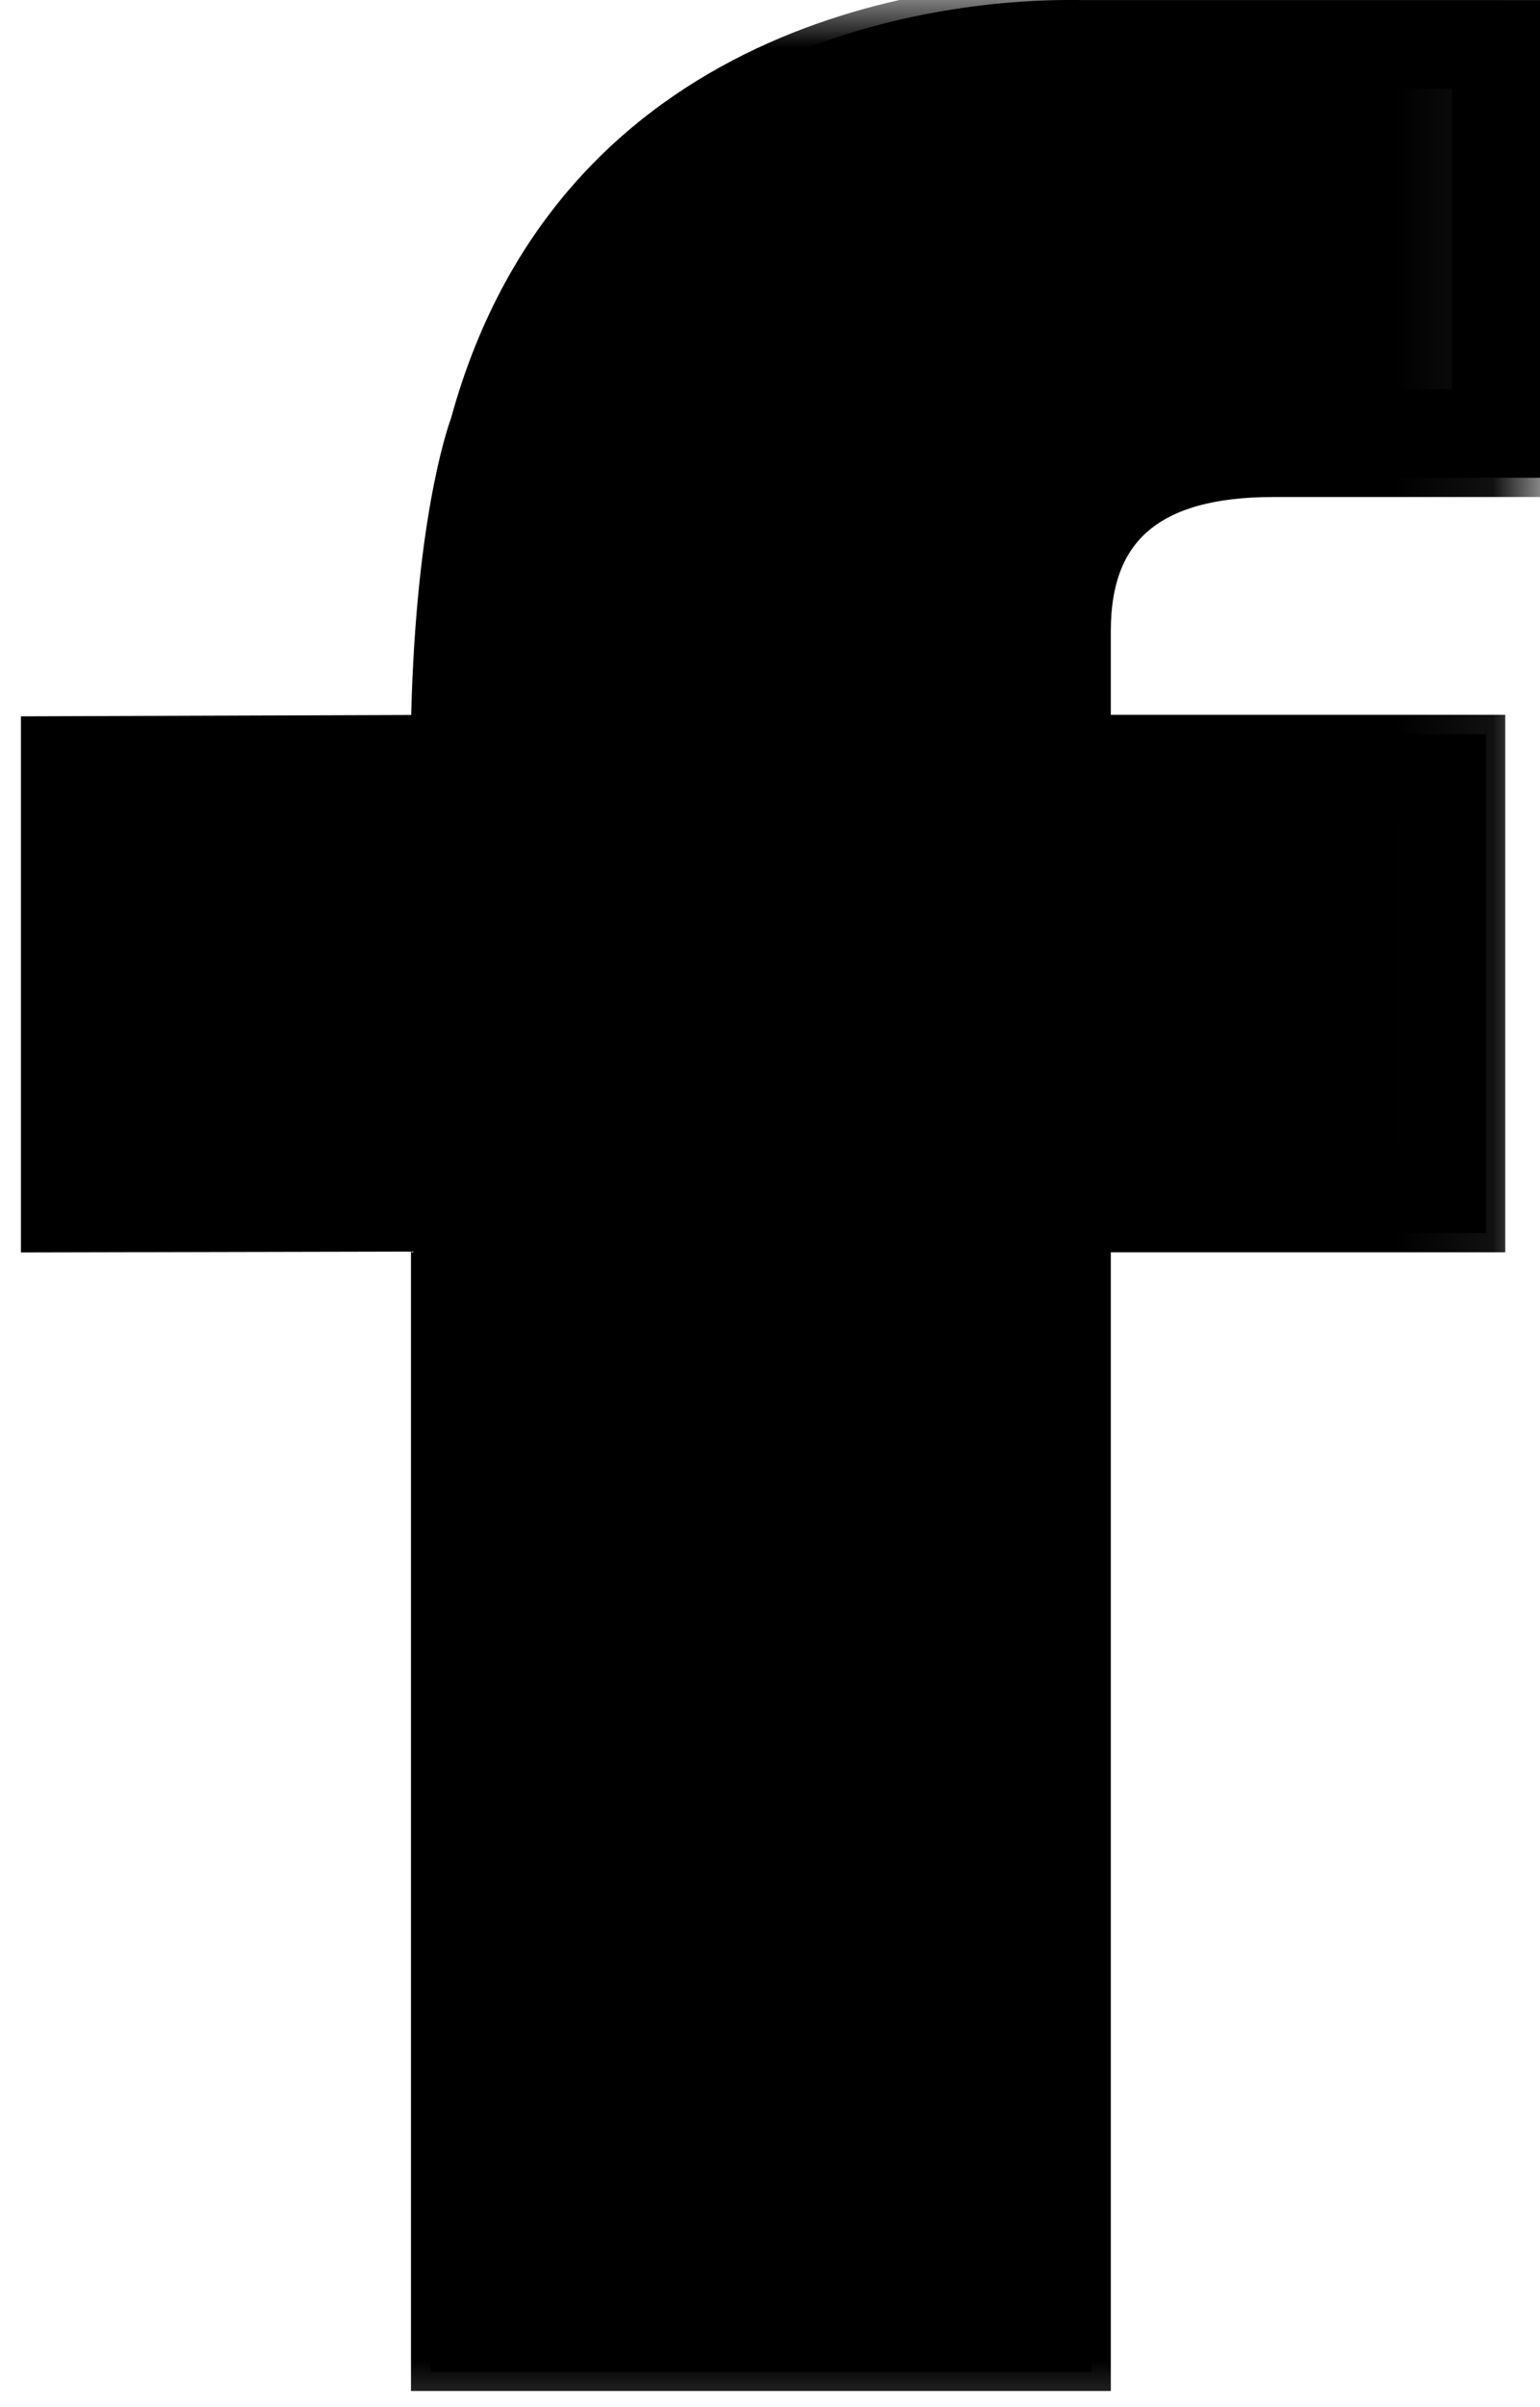
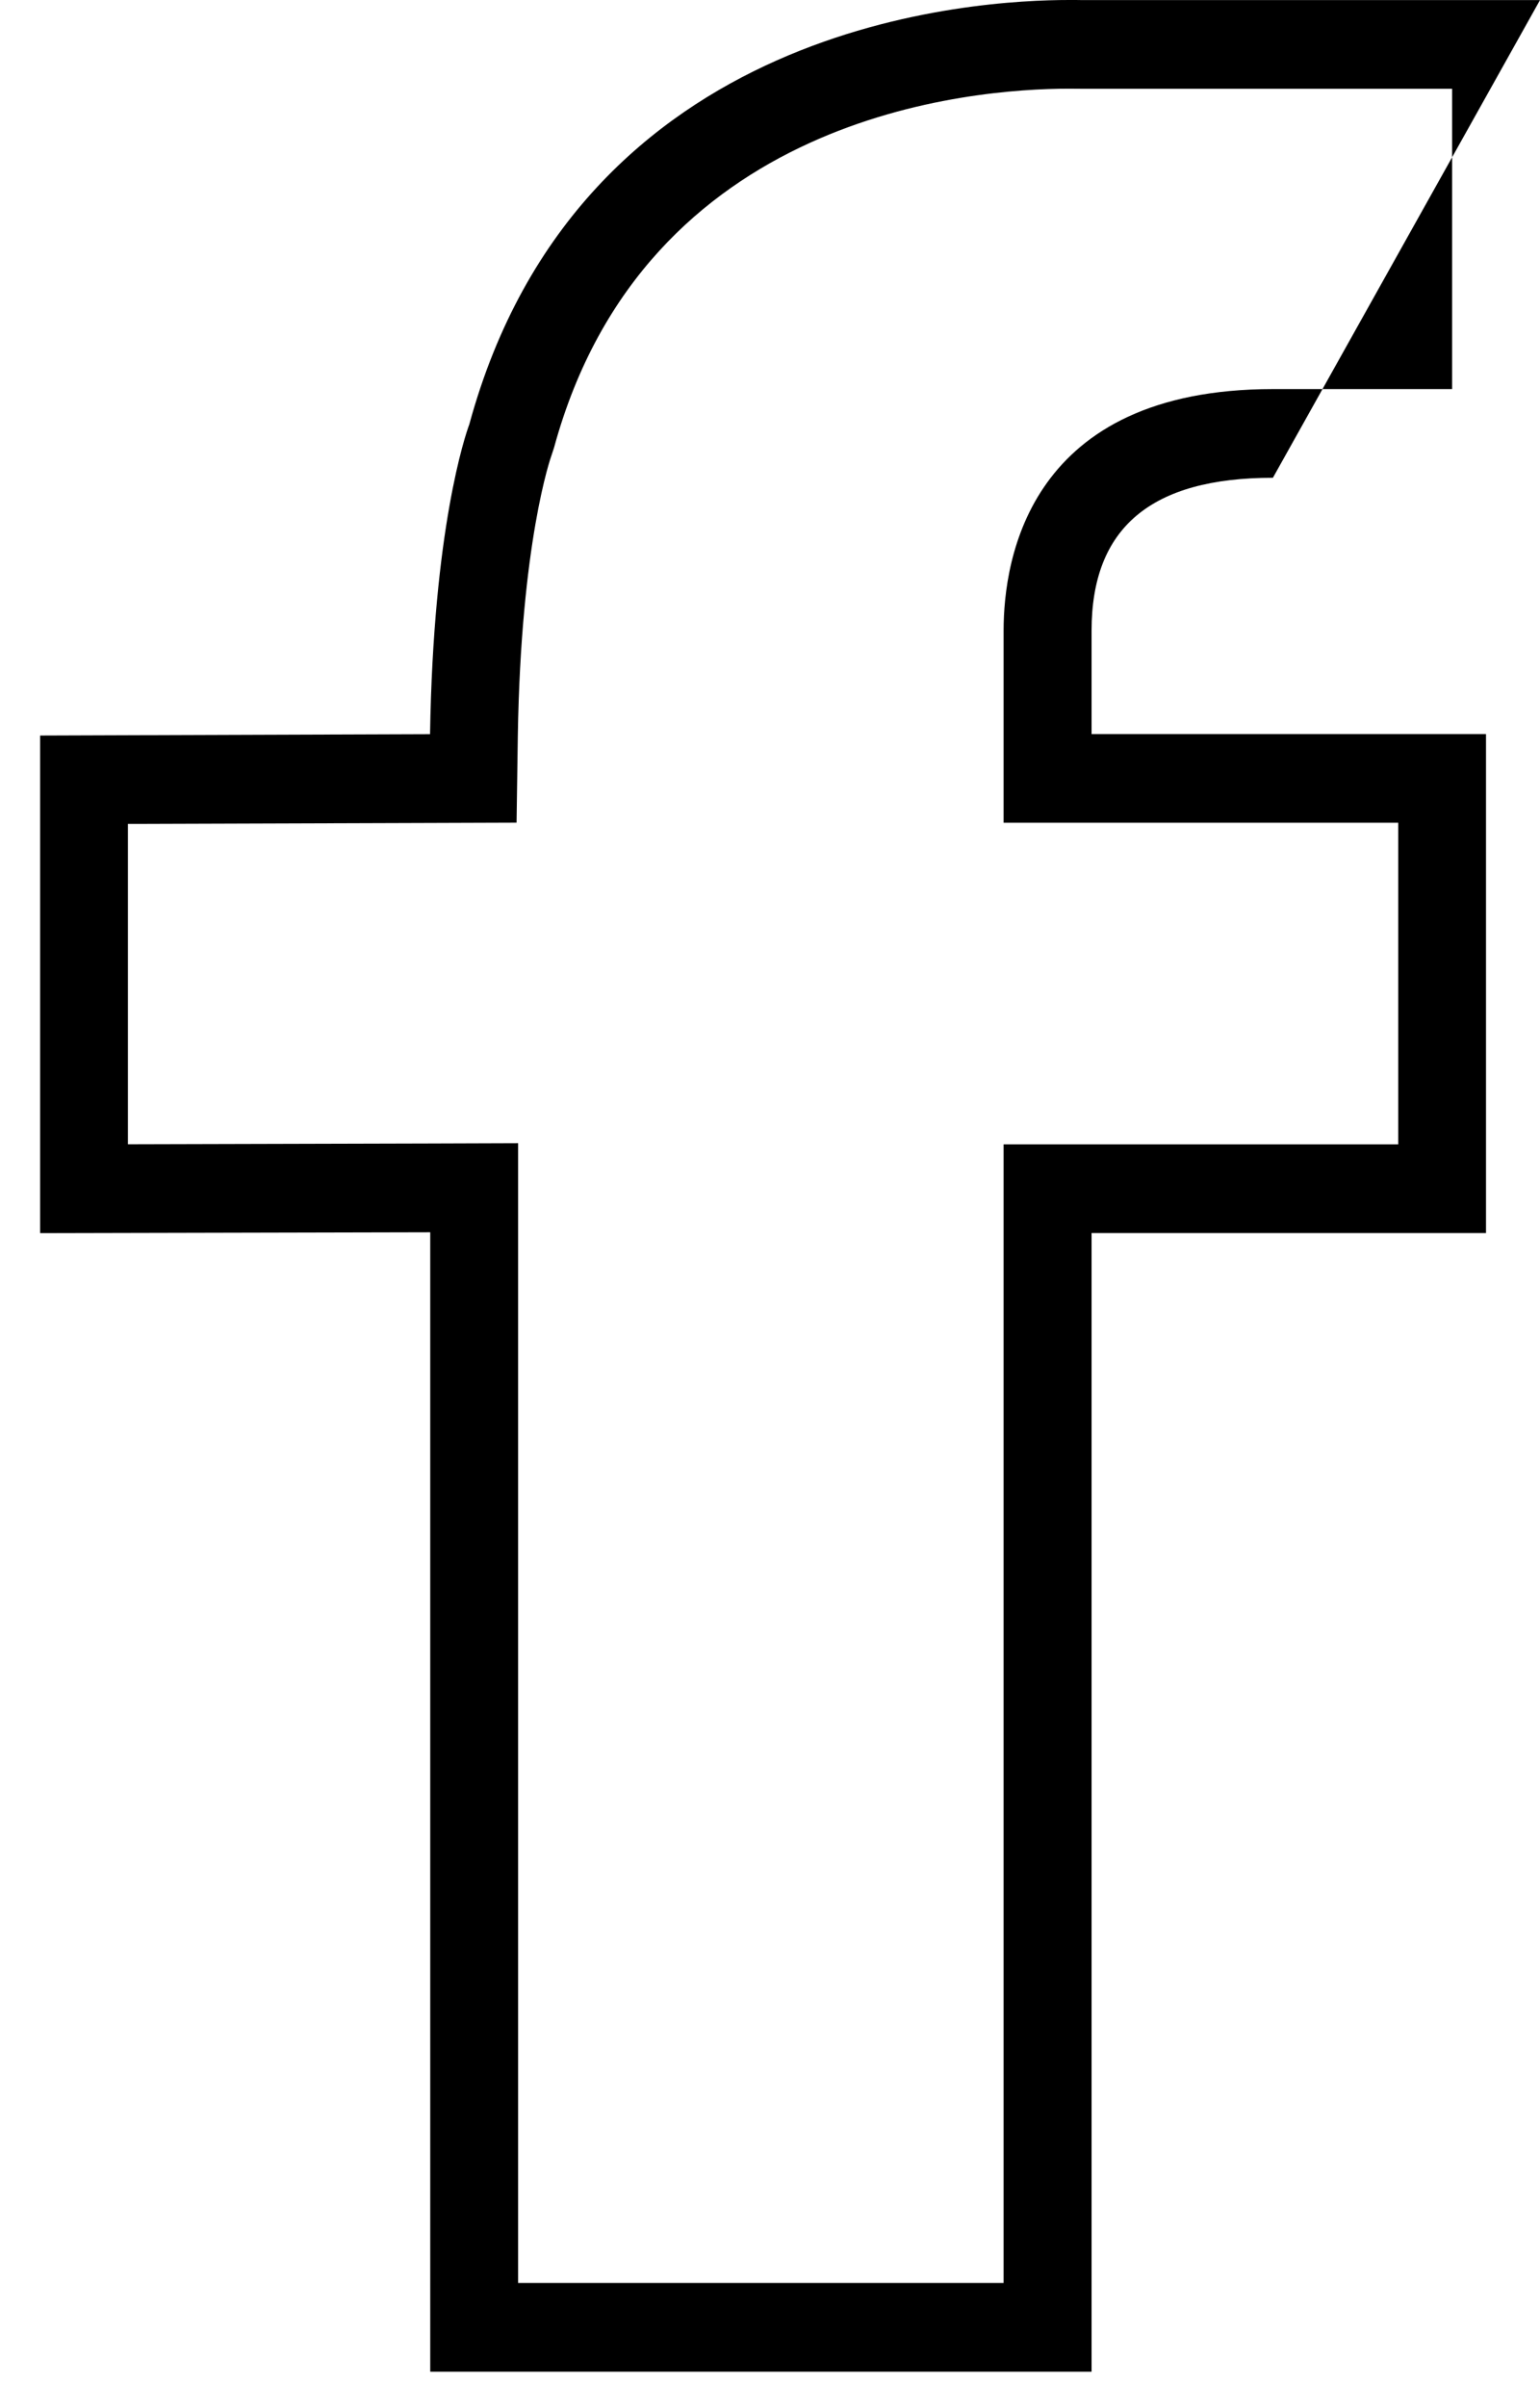
<svg xmlns="http://www.w3.org/2000/svg" xmlns:xlink="http://www.w3.org/1999/xlink" width="16px" height="25px" viewBox="0 0 16 25" version="1.1">
  <title>Icons / Social / Facebook / black@3x</title>
  <desc>Created with Sketch.</desc>
  <defs>
    <polygon id="path-1" points="0 0 16.932 0 16.932 25.615 0 25.615" />
  </defs>
  <g id="D-|-Content" stroke="none" stroke-width="1" fill="none" fill-rule="evenodd">
    <g id="Icons-/-Social-/-Facebook" transform="translate(-1, 0)">
      <g id="Group-3">
        <mask id="mask-2" fill="white">
          <use xlink:href="#path-1" />
        </mask>
        <g id="Clip-2" />
-         <path d="M5.876,4.407 C5.835,4.516 5.502,5.488 5.468,7.625 L1.417,7.639 L1.417,12.807 L5.47,12.798 L5.47,24.632 L12.341,24.632 L12.341,12.806 L16.439,12.806 L16.439,7.624 L12.341,7.624 L12.341,6.55 C12.341,5.482 12.957,4.962 14.225,4.962 L17,4.962 L17,0.001 L12.246,0.001 C12.215,0 12.168,0 12.107,0 C11.168,0 7.022,0.205 5.876,4.407 Z" id="Fill-1" stroke="#000000" stroke-width="0.4" fill="#000000" mask="url(#mask-2)" />
-         <path d="M5.876,4.407 C5.835,4.516 5.502,5.488 5.468,7.625 L1.417,7.639 L1.417,12.807 L5.47,12.798 L5.47,24.632 L12.341,24.632 L12.341,12.806 L16.439,12.806 L16.439,7.624 L12.341,7.624 L12.341,6.55 C12.341,5.482 12.957,4.962 14.225,4.962 L17,4.962 L17,0.001 L12.246,0.001 C12.215,0 12.168,0 12.107,0 C11.168,0 7.022,0.205 5.876,4.407 Z M12.246,0.922 L16.087,0.922 L16.087,4.041 L14.225,4.041 C11.7,4.041 11.427,5.795 11.427,6.55 L11.427,7.624 L11.427,8.545 L12.341,8.545 L15.527,8.545 L15.527,11.885 L12.341,11.885 L11.427,11.885 L11.427,12.806 L11.427,23.71 L6.383,23.71 L6.383,12.798 L6.383,11.873 L5.468,11.876 L2.329,11.884 L2.329,8.557 L5.47,8.547 L6.367,8.544 L6.38,7.64 C6.412,5.632 6.719,4.758 6.732,4.723 L6.756,4.65 C7.7,1.19 11.091,0.921 12.107,0.921 L12.246,0.922 Z" id="Fill-1" fill="#000000" />
+         <path d="M5.876,4.407 C5.835,4.516 5.502,5.488 5.468,7.625 L1.417,7.639 L1.417,12.807 L5.47,12.798 L5.47,24.632 L12.341,24.632 L12.341,12.806 L16.439,12.806 L16.439,7.624 L12.341,7.624 L12.341,6.55 C12.341,5.482 12.957,4.962 14.225,4.962 L17,0.001 L12.246,0.001 C12.215,0 12.168,0 12.107,0 C11.168,0 7.022,0.205 5.876,4.407 Z M12.246,0.922 L16.087,0.922 L16.087,4.041 L14.225,4.041 C11.7,4.041 11.427,5.795 11.427,6.55 L11.427,7.624 L11.427,8.545 L12.341,8.545 L15.527,8.545 L15.527,11.885 L12.341,11.885 L11.427,11.885 L11.427,12.806 L11.427,23.71 L6.383,23.71 L6.383,12.798 L6.383,11.873 L5.468,11.876 L2.329,11.884 L2.329,8.557 L5.47,8.547 L6.367,8.544 L6.38,7.64 C6.412,5.632 6.719,4.758 6.732,4.723 L6.756,4.65 C7.7,1.19 11.091,0.921 12.107,0.921 L12.246,0.922 Z" id="Fill-1" fill="#000000" />
      </g>
    </g>
  </g>
</svg>